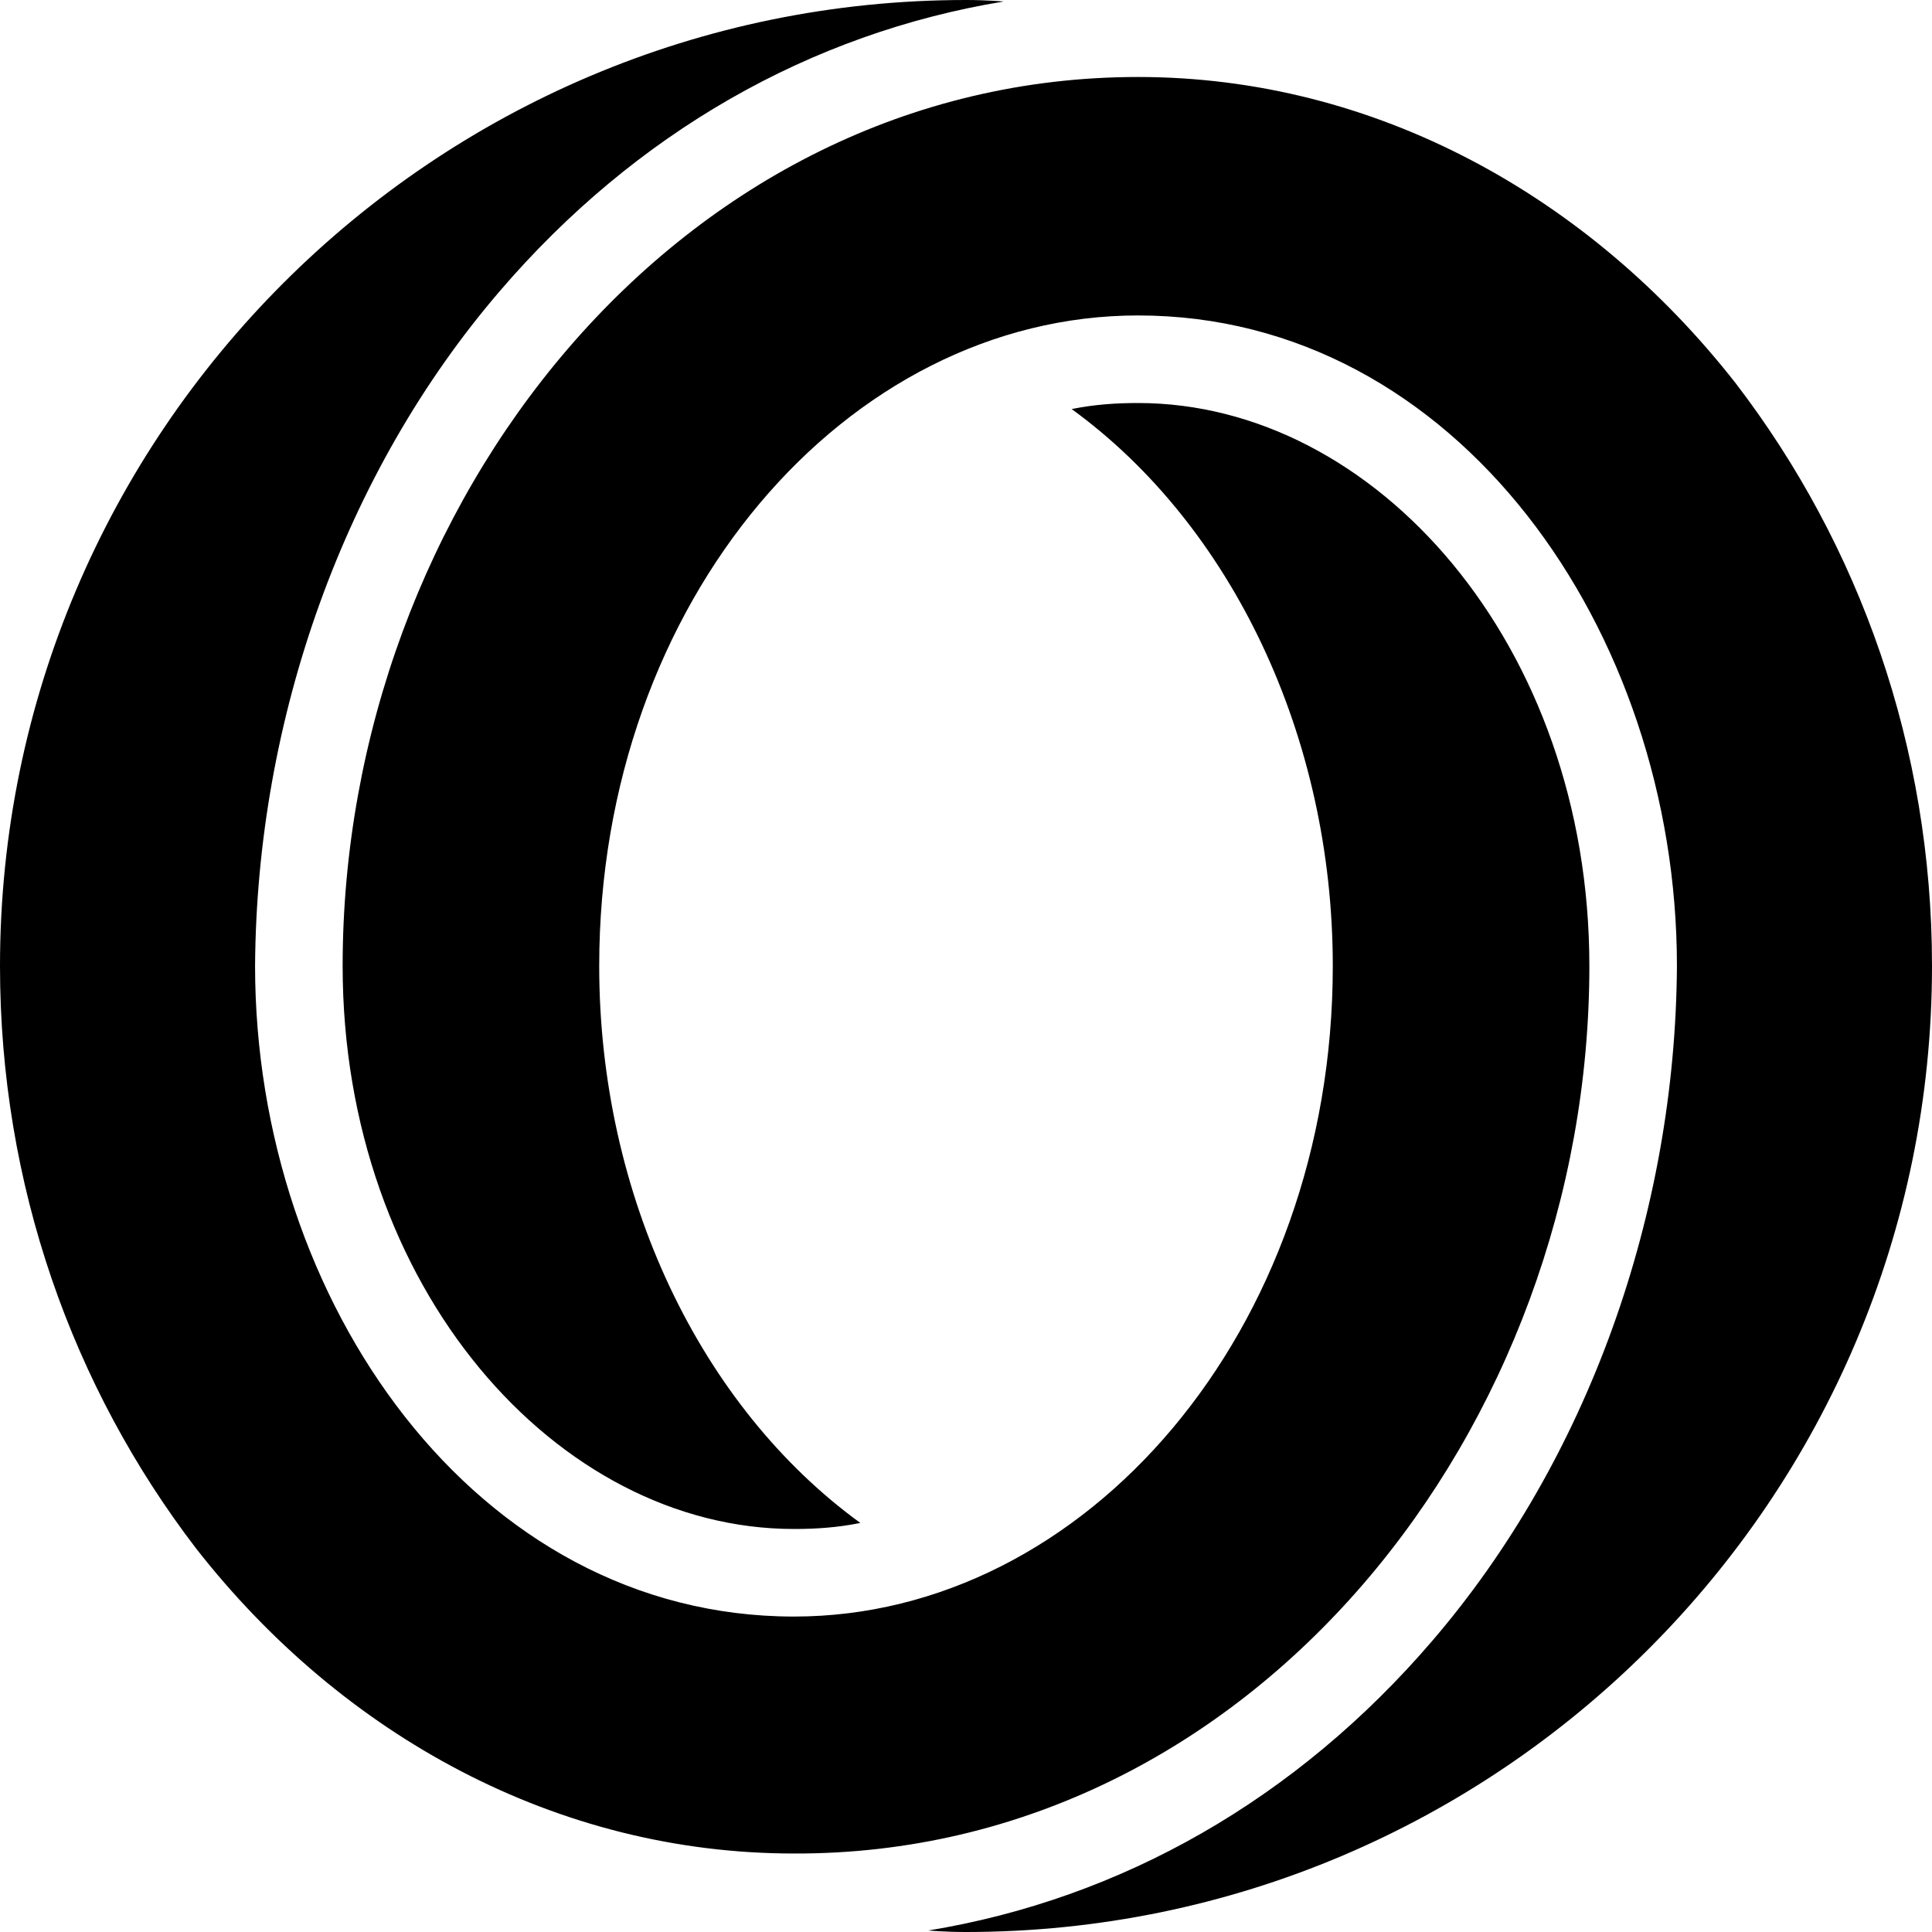
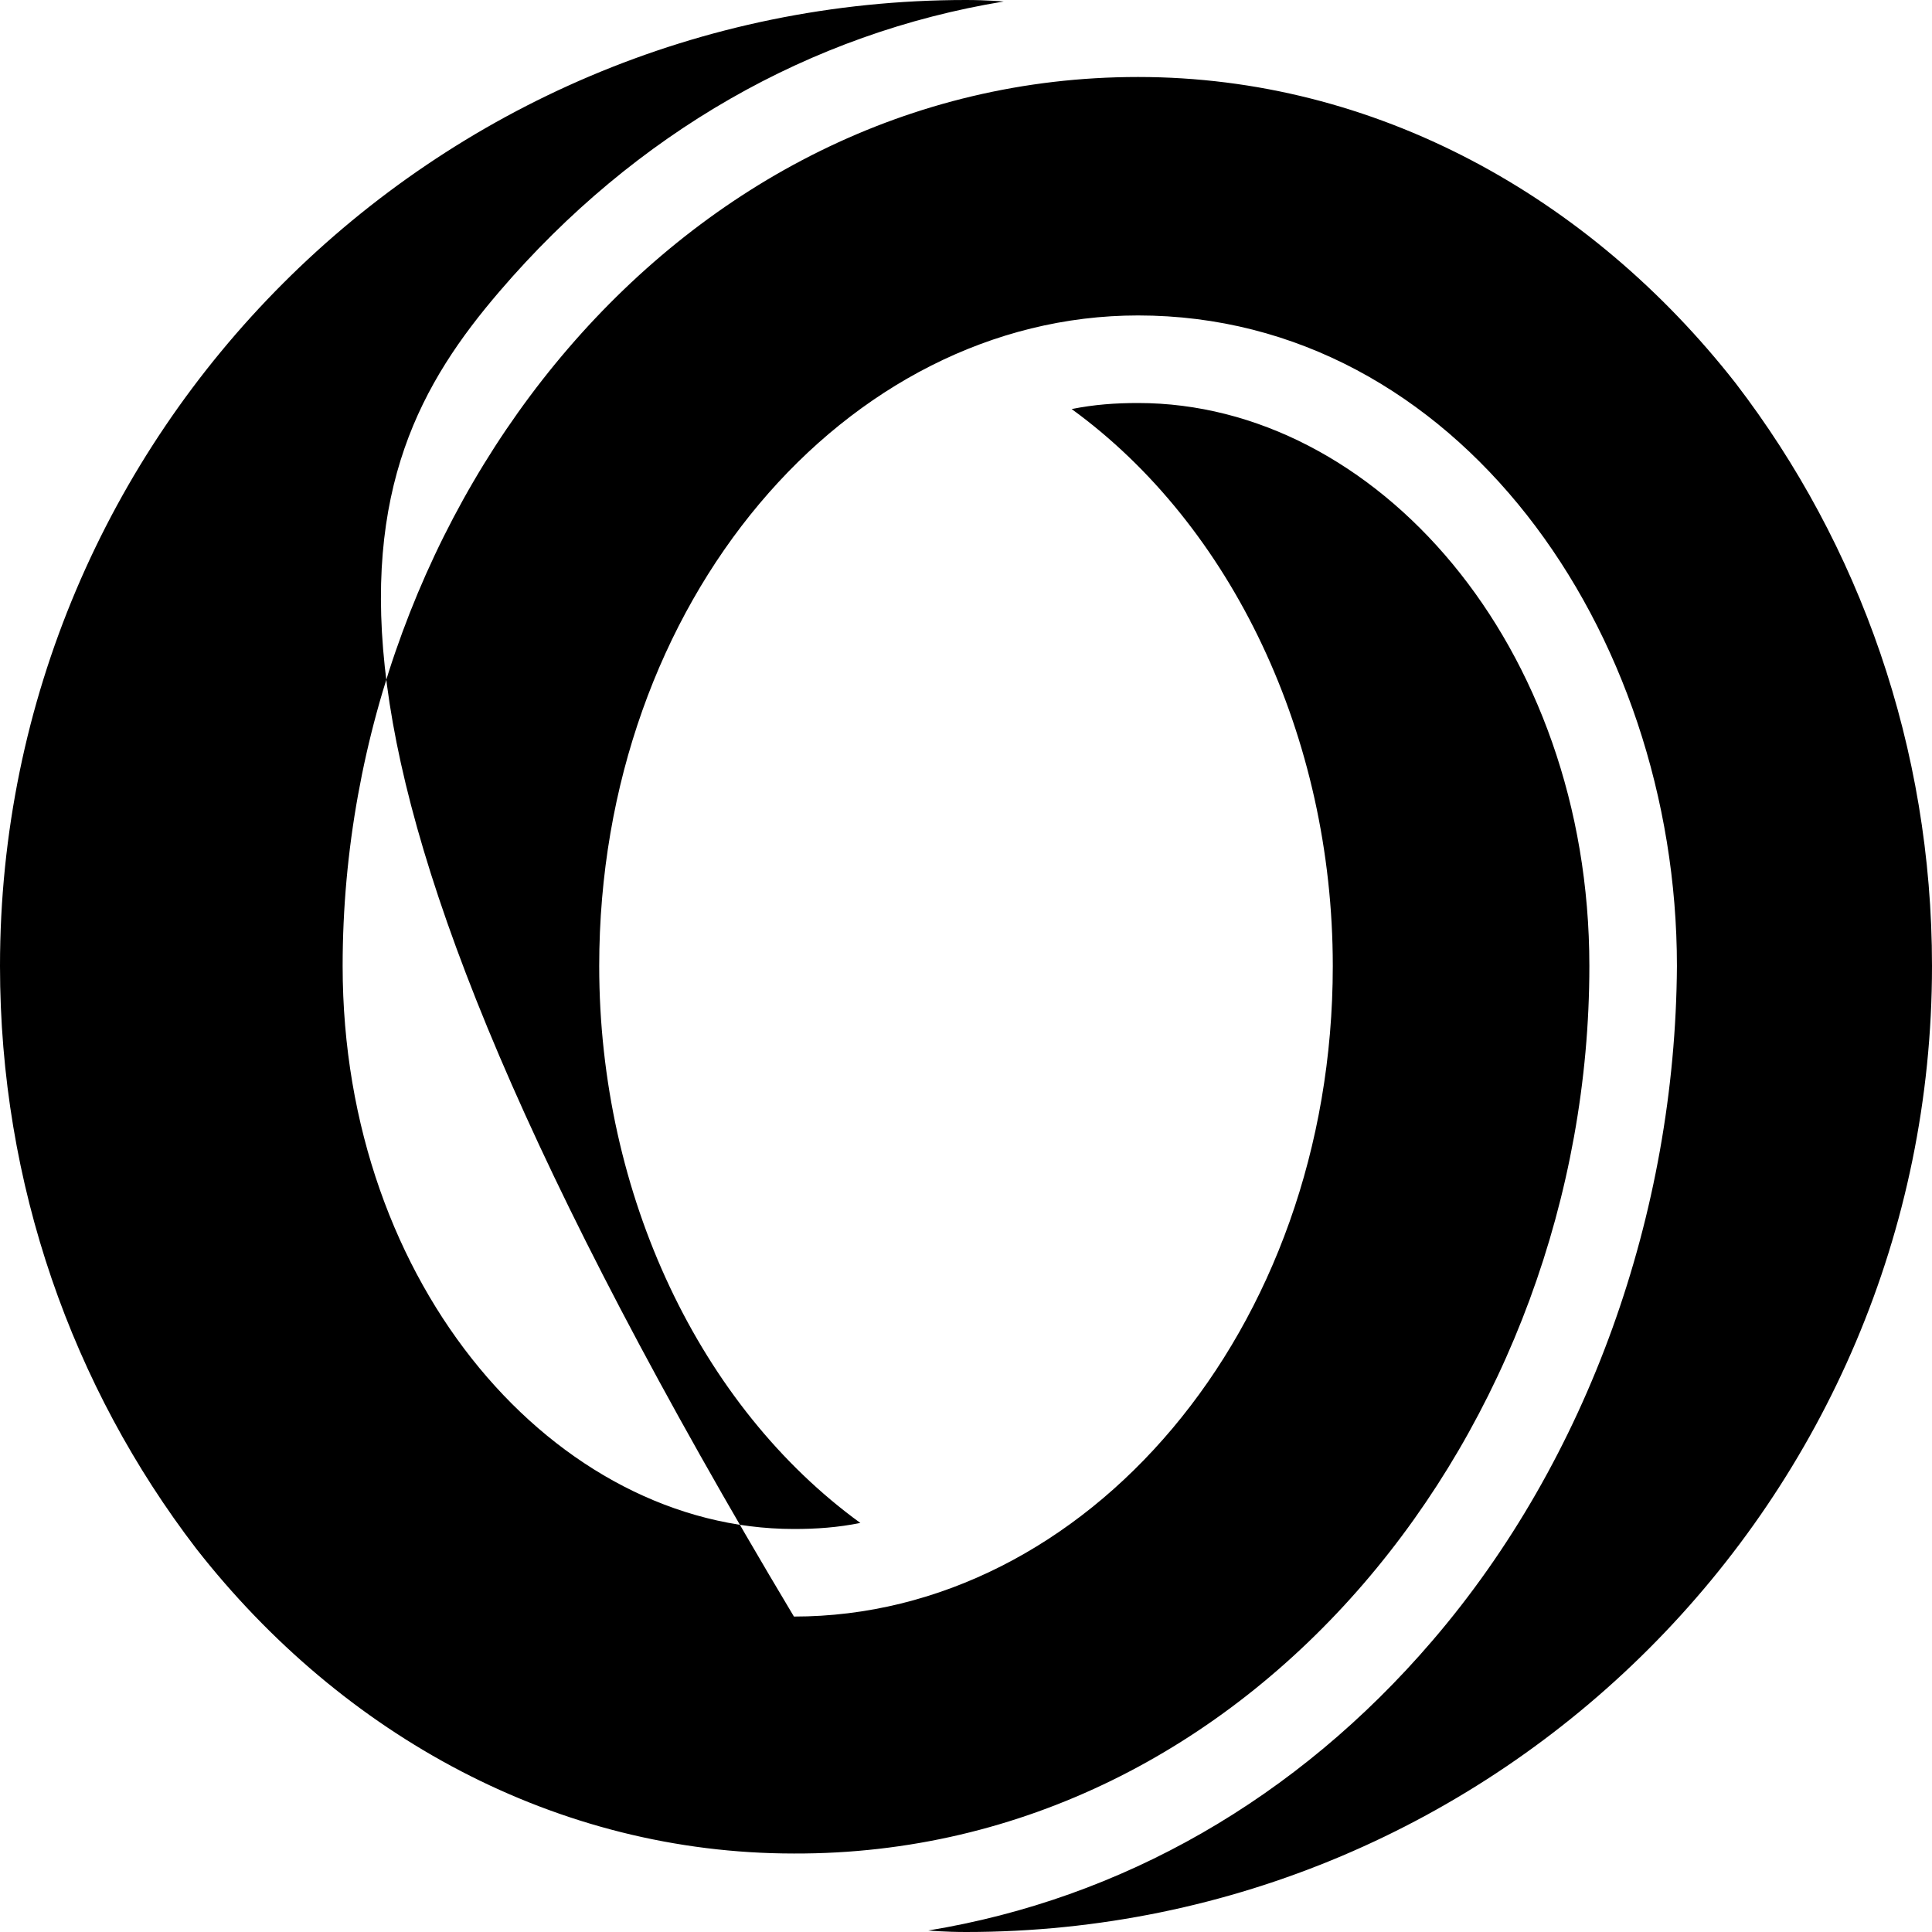
<svg xmlns="http://www.w3.org/2000/svg" width="80" height="80" viewBox="0 0 80 80" fill="none">
-   <path fill-rule="evenodd" clip-rule="evenodd" d="M71.875 15.875C65.812 8.125 56.938 3.188 47.125 3.188C28.125 3.188 14.188 20.875 14.188 40C14.188 53.312 23.062 63.312 32.875 63.312C33.812 63.312 34.688 63.25 35.625 63.062C29 58.25 24.812 49.5 24.812 40C24.812 24.875 35.062 13.062 47.125 13.062C60.312 13.062 69.438 26.125 69.438 40C69.375 50.25 65.75 60.438 59.312 67.938C53.688 74.5 46.438 78.625 38.438 79.938C38.438 79.938 39.125 80 40 80C62.062 80 80 62.062 80 40C80 30.938 77 22.562 71.875 15.875ZM65.812 40C65.812 26.688 56.938 16.688 47.125 16.688C46.188 16.688 45.312 16.75 44.375 16.938C51 21.75 55.188 30.5 55.188 40C55.188 55.125 44.938 66.938 32.875 66.938C19.688 66.938 10.562 53.875 10.562 40C10.625 29.75 14.25 19.562 20.688 12.062C26.312 5.5 33.562 1.375 41.562 0.062C41.562 0.062 40.875 0 40 0C17.938 0 0 17.938 0 40C0 49.062 3 57.438 8.125 64.125C14.188 71.875 23.062 76.75 32.875 76.75C51.875 76.812 65.812 59.125 65.812 40Z" fill="currentColor" />
+   <path fill-rule="evenodd" clip-rule="evenodd" d="M71.875 15.875C65.812 8.125 56.938 3.188 47.125 3.188C28.125 3.188 14.188 20.875 14.188 40C14.188 53.312 23.062 63.312 32.875 63.312C33.812 63.312 34.688 63.25 35.625 63.062C29 58.25 24.812 49.5 24.812 40C24.812 24.875 35.062 13.062 47.125 13.062C60.312 13.062 69.438 26.125 69.438 40C69.375 50.25 65.75 60.438 59.312 67.938C53.688 74.5 46.438 78.625 38.438 79.938C38.438 79.938 39.125 80 40 80C62.062 80 80 62.062 80 40C80 30.938 77 22.562 71.875 15.875ZM65.812 40C65.812 26.688 56.938 16.688 47.125 16.688C46.188 16.688 45.312 16.75 44.375 16.938C51 21.75 55.188 30.5 55.188 40C55.188 55.125 44.938 66.938 32.875 66.938C10.625 29.75 14.25 19.562 20.688 12.062C26.312 5.5 33.562 1.375 41.562 0.062C41.562 0.062 40.875 0 40 0C17.938 0 0 17.938 0 40C0 49.062 3 57.438 8.125 64.125C14.188 71.875 23.062 76.75 32.875 76.75C51.875 76.812 65.812 59.125 65.812 40Z" fill="currentColor" />
</svg>